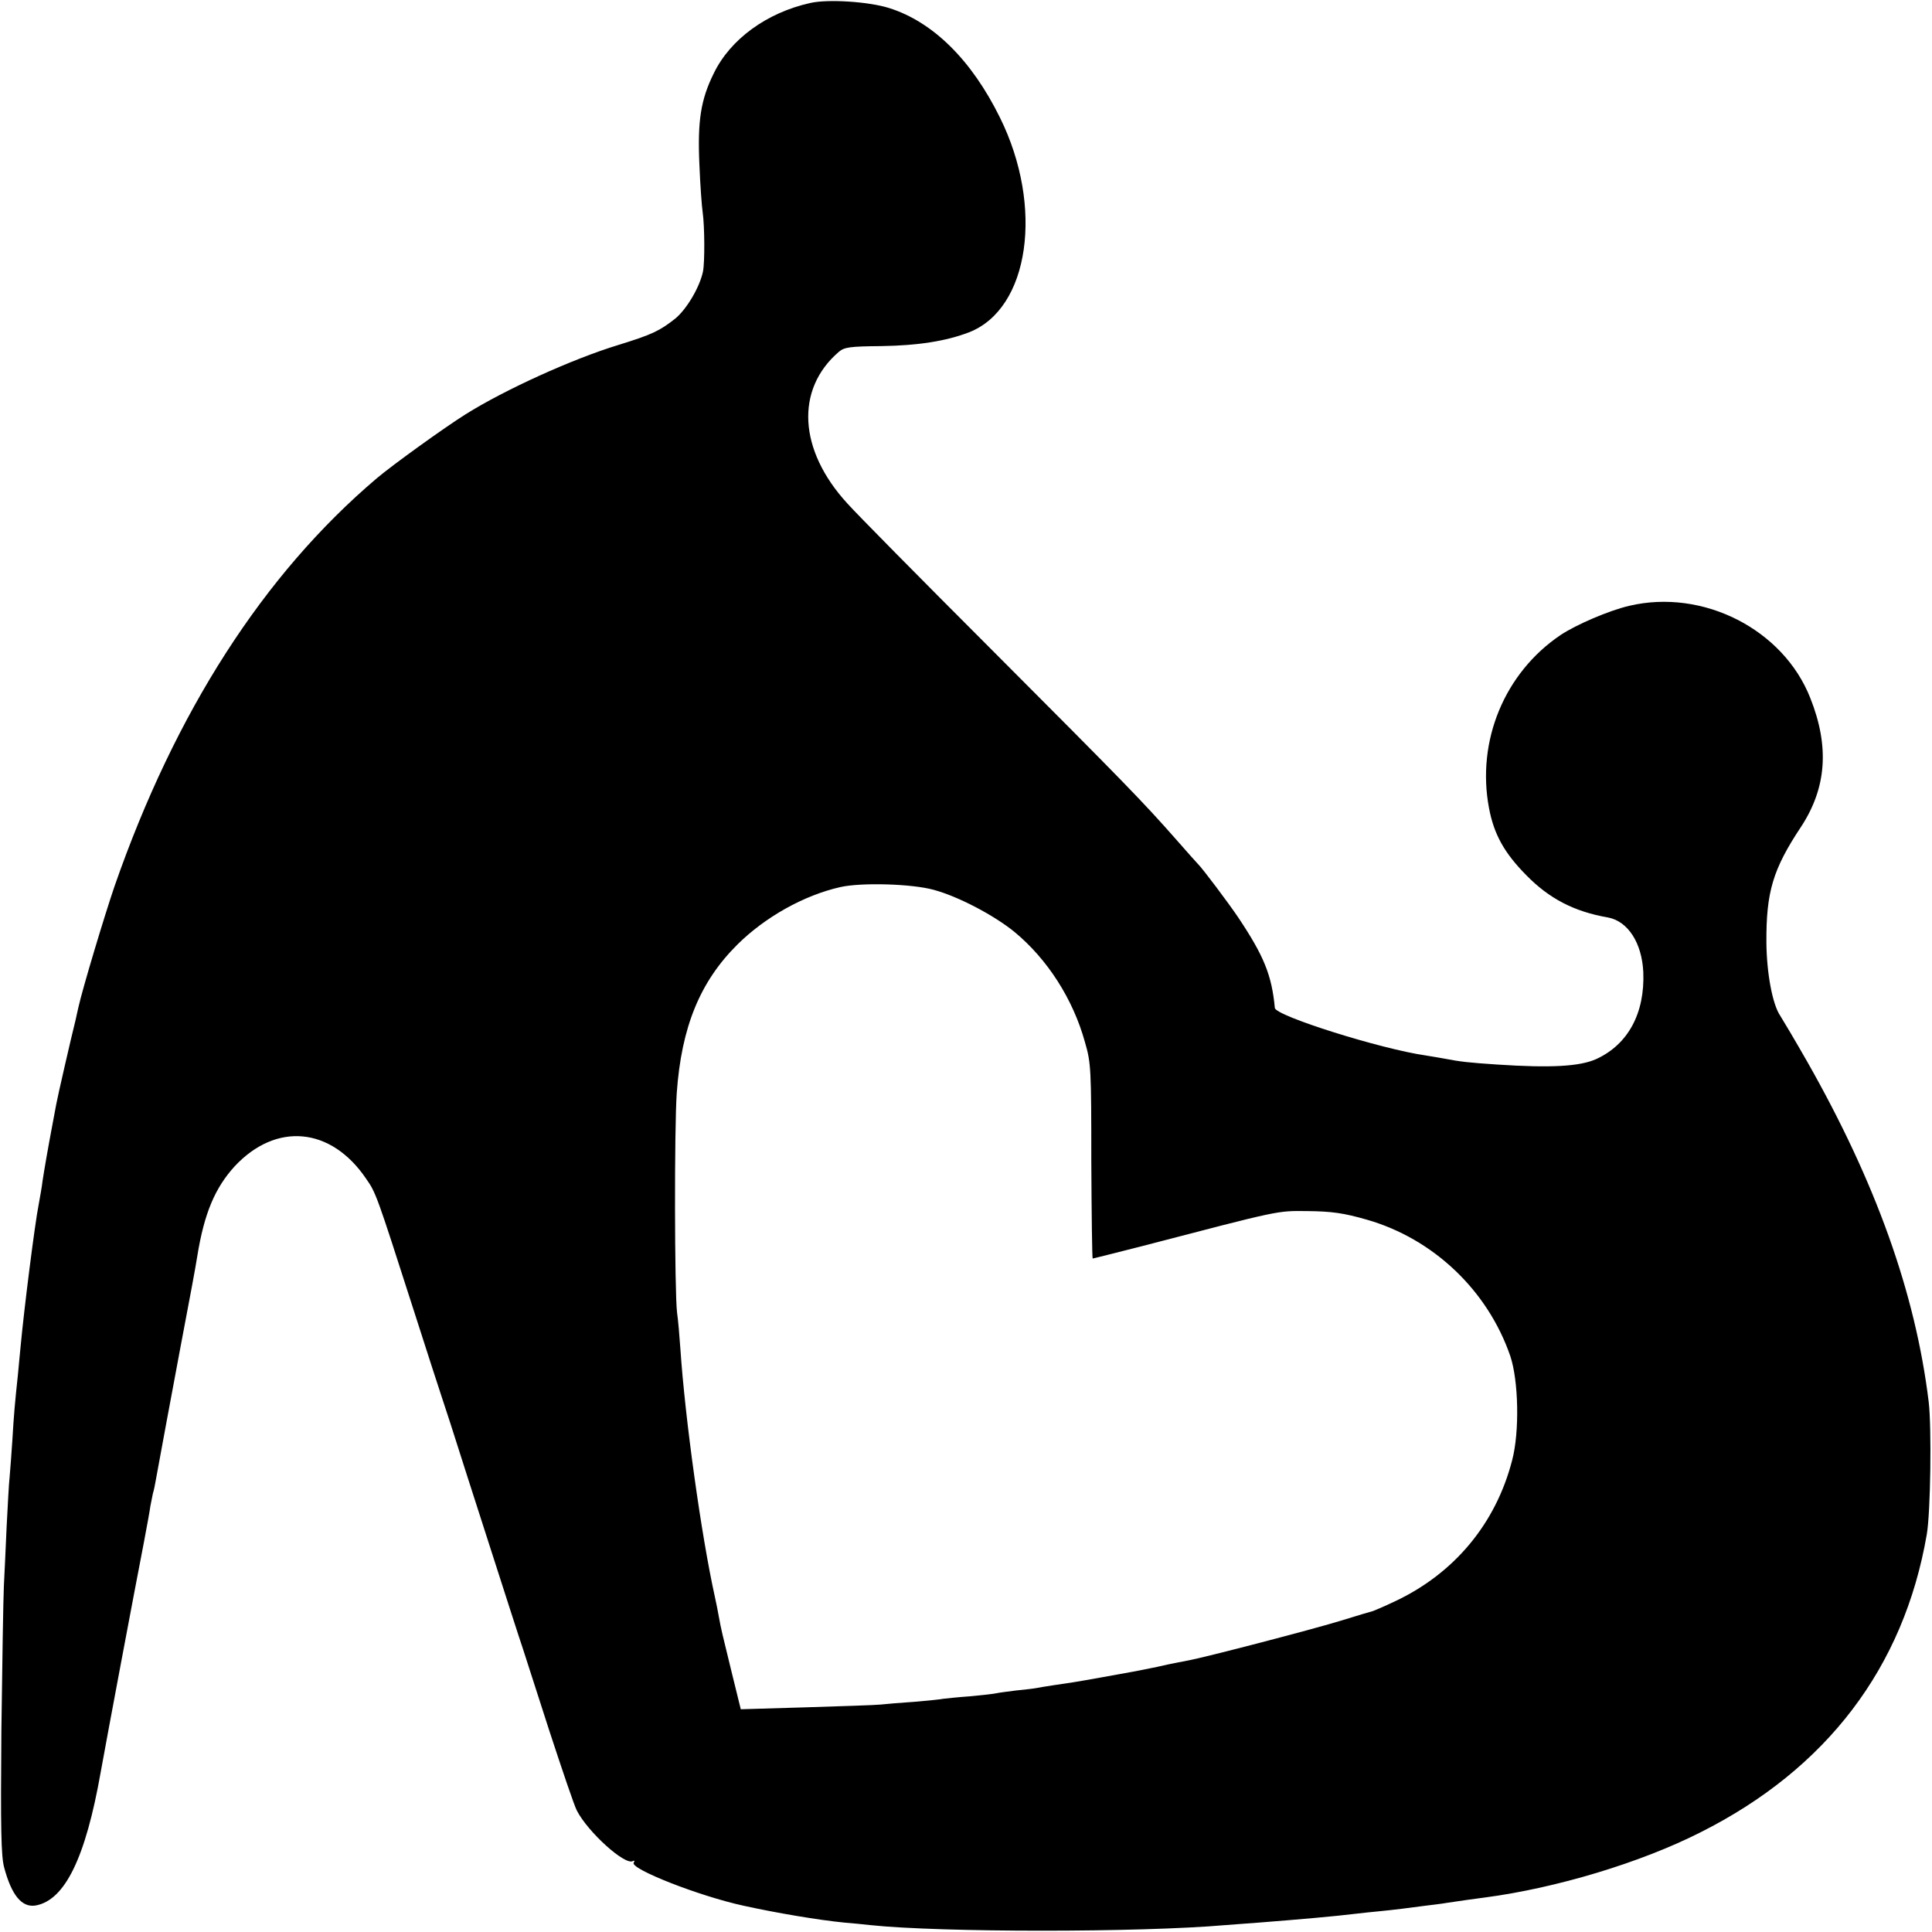
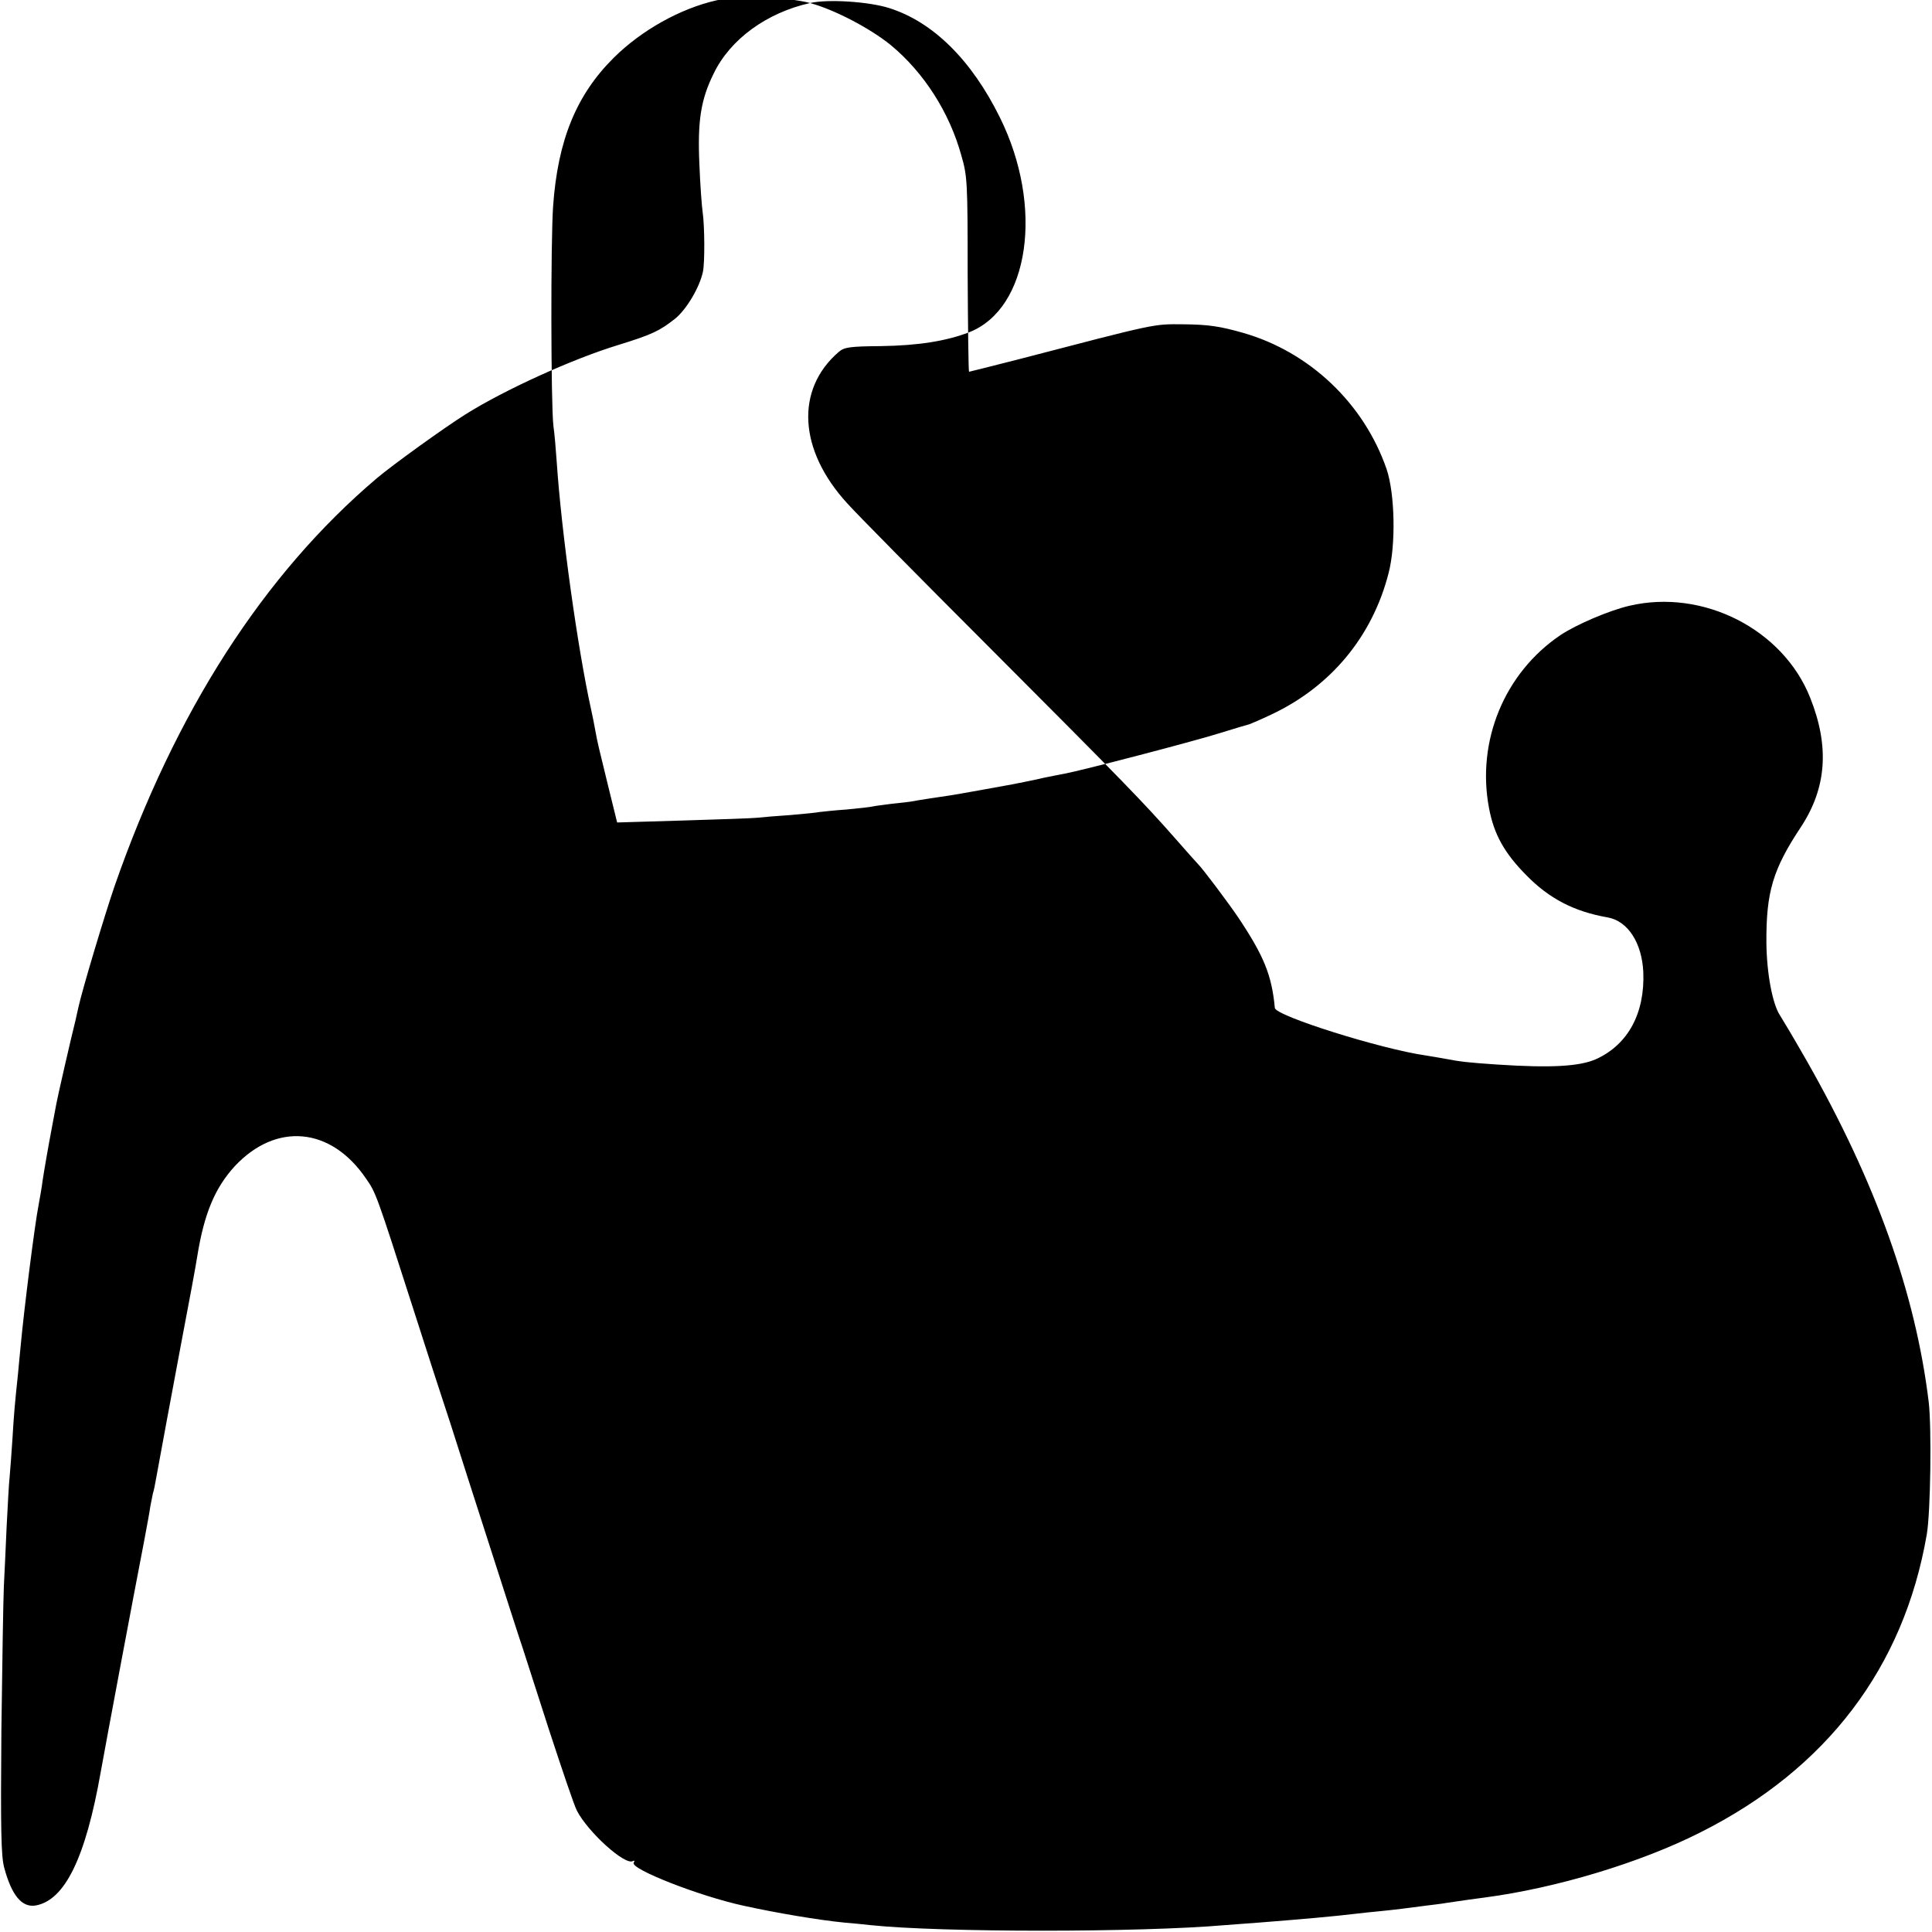
<svg xmlns="http://www.w3.org/2000/svg" version="1.0" width="700pt" height="700pt" viewBox="0 0 700 700" preserveAspectRatio="xMidYMid meet">
  <g transform="translate(0,700) scale(0.1,-0.1)" fill="#000000" stroke="none">
-     <path d="M2935 6989 c-157 -35 -289 -131 -349 -255 -47 -95 -59 -172 -52 -329 3 -77 9 -156 12 -175 7 -49 8 -179 1 -214 -12 -57 -59 -136 -100 -170 -57 -45 -84 -58 -207 -96 -167 -51 -411 -162 -553 -251 -78 -49 -264 -183 -322 -232 -410 -348 -730 -846 -950 -1478 -35 -102 -116 -371 -131 -439 -4 -19 -9 -39 -10 -45 -15 -59 -67 -286 -70 -305 -3 -14 -9 -50 -15 -80 -15 -79 -29 -160 -35 -200 -2 -19 -9 -57 -14 -85 -14 -70 -53 -380 -65 -510 -3 -33 -8 -80 -10 -105 -11 -102 -15 -149 -20 -235 -3 -49 -8 -110 -10 -135 -3 -25 -7 -107 -11 -182 -3 -75 -8 -172 -10 -215 -2 -43 -6 -278 -9 -523 -3 -356 -1 -455 10 -496 27 -101 64 -146 114 -138 106 19 181 172 236 484 23 128 121 650 156 830 11 58 22 118 24 134 3 15 7 35 9 45 3 9 8 32 11 51 5 28 67 364 90 485 33 173 54 286 60 325 25 154 64 246 135 324 150 161 349 143 476 -44 36 -51 39 -60 169 -465 53 -165 100 -311 105 -325 5 -14 48 -146 95 -295 154 -479 186 -579 200 -620 7 -22 50 -155 95 -295 46 -140 90 -271 100 -290 40 -78 175 -200 203 -183 6 3 7 1 3 -6 -14 -22 237 -121 399 -156 118 -26 272 -52 365 -61 25 -2 67 -6 93 -9 255 -27 977 -27 1287 0 19 1 73 6 120 9 153 12 278 23 351 32 25 3 63 7 85 9 21 2 58 6 82 9 23 3 61 8 85 11 23 3 60 7 82 11 68 10 89 13 135 19 258 34 564 126 781 236 458 230 737 598 820 1079 14 80 18 389 7 481 -48 394 -192 796 -441 1234 -44 77 -88 151 -97 165 -28 41 -49 154 -50 265 -1 183 23 265 126 420 92 141 103 290 33 466 -98 249 -389 397 -656 334 -73 -17 -192 -68 -249 -106 -203 -137 -305 -384 -259 -627 18 -95 55 -162 135 -243 83 -85 174 -132 295 -153 73 -13 124 -92 129 -198 6 -149 -55 -262 -170 -315 -60 -27 -164 -33 -360 -20 -104 7 -132 10 -194 22 -14 3 -43 7 -65 11 -161 23 -543 143 -546 172 -11 119 -40 189 -132 327 -35 52 -131 180 -147 195 -3 3 -39 43 -80 90 -120 136 -180 198 -670 689 -256 256 -490 493 -520 527 -177 193 -189 413 -31 549 20 17 39 20 154 21 133 2 235 18 318 50 219 85 272 455 112 778 -103 209 -243 347 -402 397 -73 23 -221 33 -286 18z m448 -3213 c89 -24 218 -92 292 -152 120 -99 213 -244 256 -400 22 -75 23 -98 23 -431 1 -194 3 -353 5 -353 2 0 80 20 175 44 511 133 491 129 603 128 89 -1 131 -7 215 -31 241 -69 438 -256 520 -494 30 -89 34 -274 7 -377 -59 -230 -210 -411 -425 -512 -38 -18 -73 -33 -79 -35 -5 -1 -55 -16 -110 -33 -99 -31 -499 -135 -559 -146 -17 -3 -51 -10 -76 -15 -25 -6 -54 -12 -65 -14 -11 -2 -33 -7 -50 -10 -49 -9 -198 -36 -225 -40 -47 -7 -115 -17 -134 -21 -10 -2 -44 -6 -75 -9 -31 -4 -63 -8 -71 -10 -8 -2 -51 -7 -95 -11 -44 -3 -88 -8 -97 -9 -9 -2 -57 -7 -105 -11 -48 -3 -104 -8 -123 -10 -19 -2 -141 -6 -271 -10 l-235 -7 -33 134 c-34 139 -38 154 -47 204 -3 17 -9 48 -14 70 -49 221 -108 645 -125 900 -3 44 -8 103 -12 130 -9 78 -10 667 -1 795 17 239 84 403 220 538 100 99 240 178 373 208 76 17 258 12 338 -10z" />
+     <path d="M2935 6989 c-157 -35 -289 -131 -349 -255 -47 -95 -59 -172 -52 -329 3 -77 9 -156 12 -175 7 -49 8 -179 1 -214 -12 -57 -59 -136 -100 -170 -57 -45 -84 -58 -207 -96 -167 -51 -411 -162 -553 -251 -78 -49 -264 -183 -322 -232 -410 -348 -730 -846 -950 -1478 -35 -102 -116 -371 -131 -439 -4 -19 -9 -39 -10 -45 -15 -59 -67 -286 -70 -305 -3 -14 -9 -50 -15 -80 -15 -79 -29 -160 -35 -200 -2 -19 -9 -57 -14 -85 -14 -70 -53 -380 -65 -510 -3 -33 -8 -80 -10 -105 -11 -102 -15 -149 -20 -235 -3 -49 -8 -110 -10 -135 -3 -25 -7 -107 -11 -182 -3 -75 -8 -172 -10 -215 -2 -43 -6 -278 -9 -523 -3 -356 -1 -455 10 -496 27 -101 64 -146 114 -138 106 19 181 172 236 484 23 128 121 650 156 830 11 58 22 118 24 134 3 15 7 35 9 45 3 9 8 32 11 51 5 28 67 364 90 485 33 173 54 286 60 325 25 154 64 246 135 324 150 161 349 143 476 -44 36 -51 39 -60 169 -465 53 -165 100 -311 105 -325 5 -14 48 -146 95 -295 154 -479 186 -579 200 -620 7 -22 50 -155 95 -295 46 -140 90 -271 100 -290 40 -78 175 -200 203 -183 6 3 7 1 3 -6 -14 -22 237 -121 399 -156 118 -26 272 -52 365 -61 25 -2 67 -6 93 -9 255 -27 977 -27 1287 0 19 1 73 6 120 9 153 12 278 23 351 32 25 3 63 7 85 9 21 2 58 6 82 9 23 3 61 8 85 11 23 3 60 7 82 11 68 10 89 13 135 19 258 34 564 126 781 236 458 230 737 598 820 1079 14 80 18 389 7 481 -48 394 -192 796 -441 1234 -44 77 -88 151 -97 165 -28 41 -49 154 -50 265 -1 183 23 265 126 420 92 141 103 290 33 466 -98 249 -389 397 -656 334 -73 -17 -192 -68 -249 -106 -203 -137 -305 -384 -259 -627 18 -95 55 -162 135 -243 83 -85 174 -132 295 -153 73 -13 124 -92 129 -198 6 -149 -55 -262 -170 -315 -60 -27 -164 -33 -360 -20 -104 7 -132 10 -194 22 -14 3 -43 7 -65 11 -161 23 -543 143 -546 172 -11 119 -40 189 -132 327 -35 52 -131 180 -147 195 -3 3 -39 43 -80 90 -120 136 -180 198 -670 689 -256 256 -490 493 -520 527 -177 193 -189 413 -31 549 20 17 39 20 154 21 133 2 235 18 318 50 219 85 272 455 112 778 -103 209 -243 347 -402 397 -73 23 -221 33 -286 18z c89 -24 218 -92 292 -152 120 -99 213 -244 256 -400 22 -75 23 -98 23 -431 1 -194 3 -353 5 -353 2 0 80 20 175 44 511 133 491 129 603 128 89 -1 131 -7 215 -31 241 -69 438 -256 520 -494 30 -89 34 -274 7 -377 -59 -230 -210 -411 -425 -512 -38 -18 -73 -33 -79 -35 -5 -1 -55 -16 -110 -33 -99 -31 -499 -135 -559 -146 -17 -3 -51 -10 -76 -15 -25 -6 -54 -12 -65 -14 -11 -2 -33 -7 -50 -10 -49 -9 -198 -36 -225 -40 -47 -7 -115 -17 -134 -21 -10 -2 -44 -6 -75 -9 -31 -4 -63 -8 -71 -10 -8 -2 -51 -7 -95 -11 -44 -3 -88 -8 -97 -9 -9 -2 -57 -7 -105 -11 -48 -3 -104 -8 -123 -10 -19 -2 -141 -6 -271 -10 l-235 -7 -33 134 c-34 139 -38 154 -47 204 -3 17 -9 48 -14 70 -49 221 -108 645 -125 900 -3 44 -8 103 -12 130 -9 78 -10 667 -1 795 17 239 84 403 220 538 100 99 240 178 373 208 76 17 258 12 338 -10z" />
  </g>
</svg>